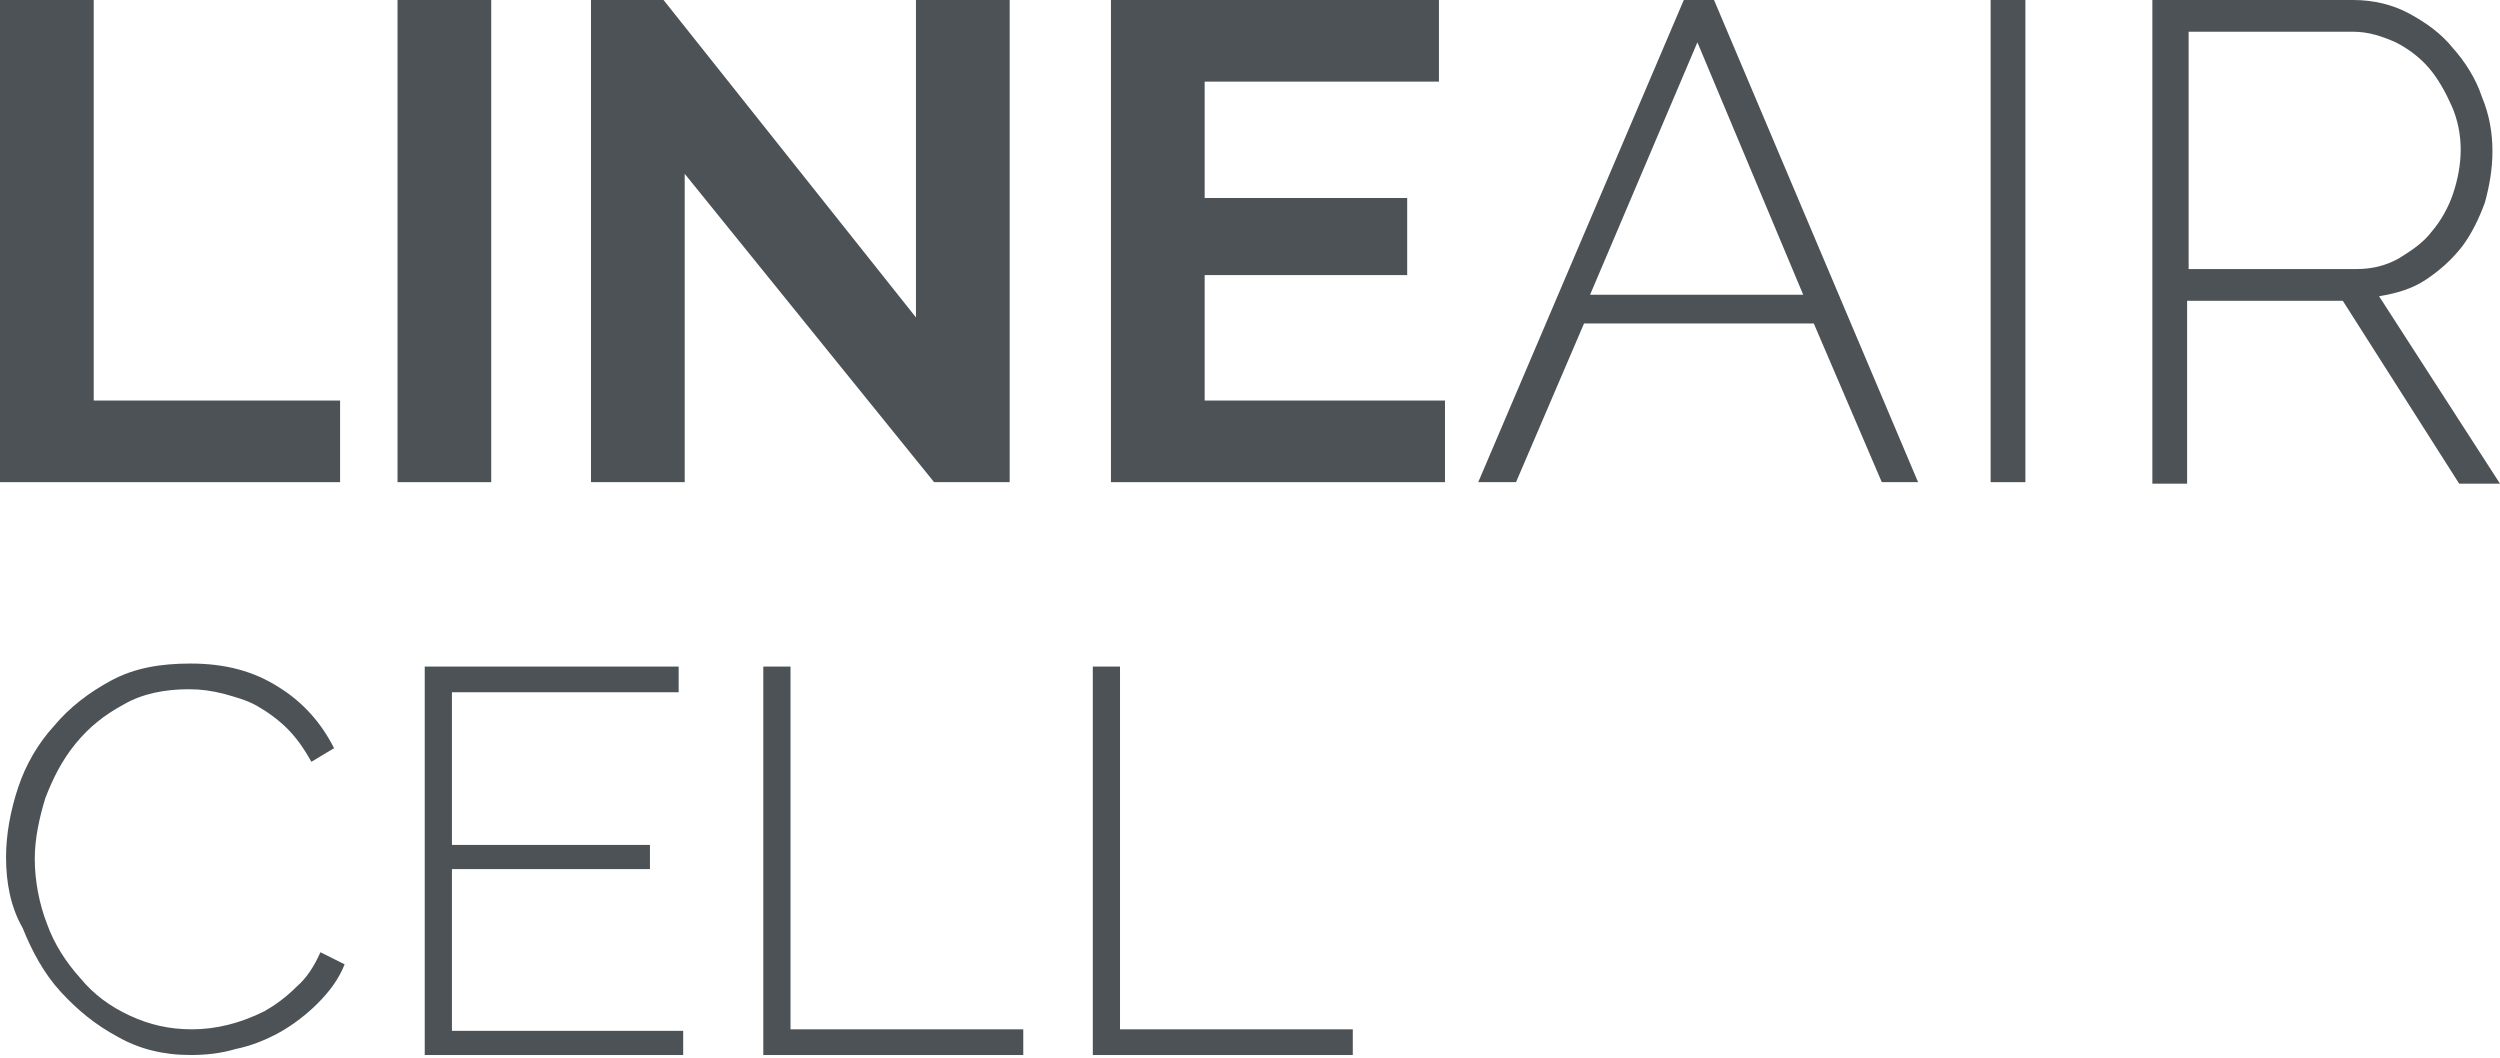
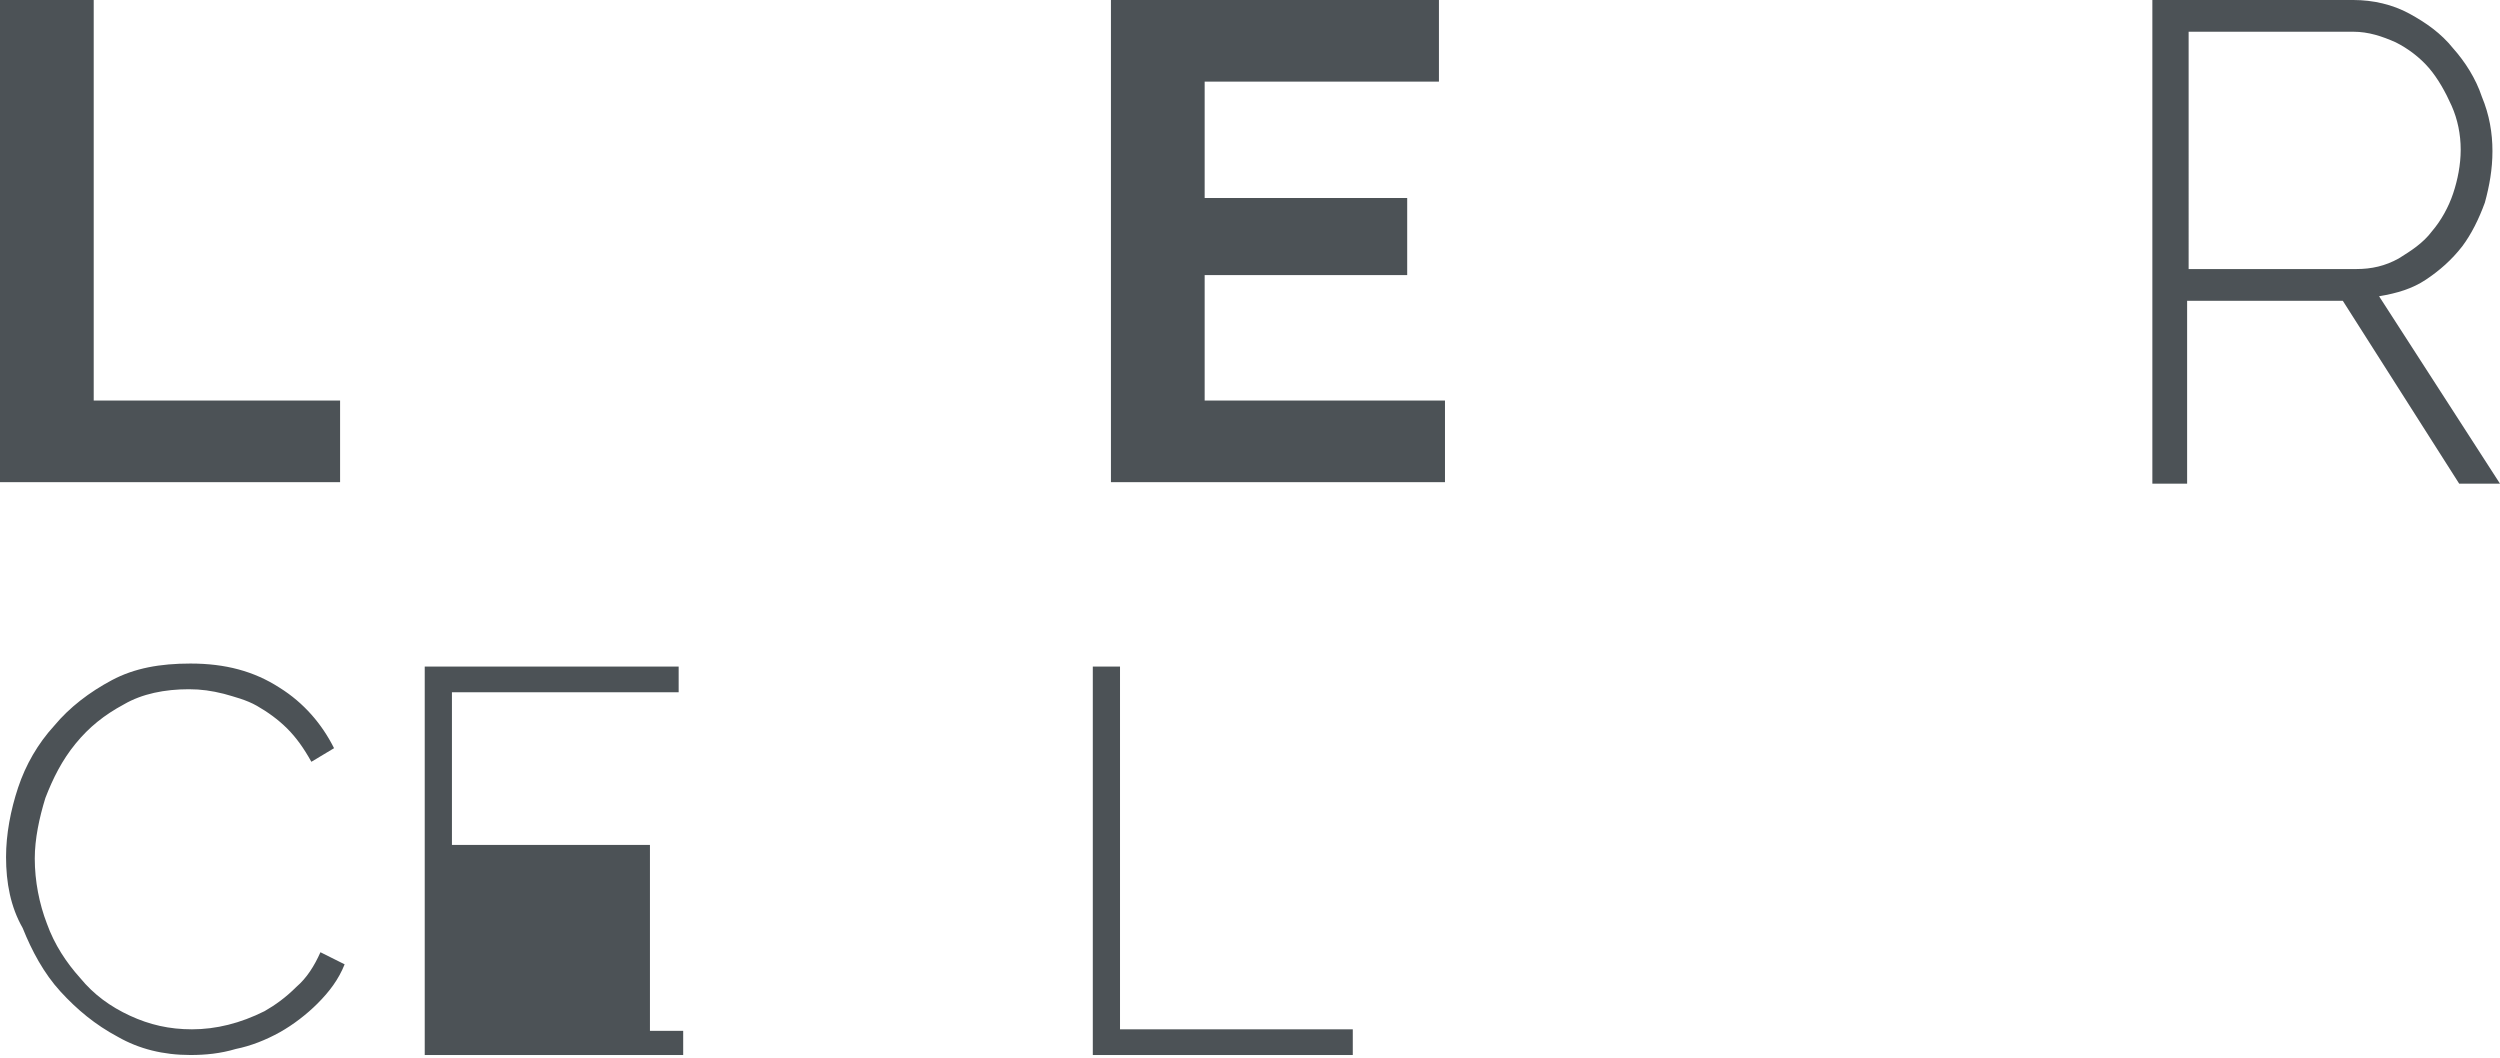
<svg xmlns="http://www.w3.org/2000/svg" version="1.1" id="Слой_1" x="0px" y="0px" viewBox="0 0 165.4 70" style="enable-background:new 0 0 165.4 70;" xml:space="preserve">
  <style type="text/css">
	.st0{enable-background:new    ;}
	.st1{fill:#30343B;}
	.st2{fill:#ACAEB1;}
	.st3{fill:#4C5256;}
	.st4{fill:#FF0019;}
	.st5{fill:#FFFFFF;}
	.st6{opacity:0.5;}
	.st7{fill-rule:evenodd;clip-rule:evenodd;fill:#30343B;}
	.st8{opacity:0.41;}
	.st9{fill:none;stroke:#4C5256;stroke-width:0.75;stroke-miterlimit:22.926;}
	.st10{fill-rule:evenodd;clip-rule:evenodd;fill:none;stroke:#4C5256;stroke-width:0.75;stroke-miterlimit:22.926;}
	.st11{fill:none;}
	.st12{fill:none;stroke:#485155;stroke-width:1.5;stroke-miterlimit:22.926;}
	.st13{fill:none;stroke:#414D53;stroke-width:1.262;stroke-miterlimit:10;}
	.st14{clip-path:url(#SVGID_00000176022351951674916220000009278664425636240058_);}
	.st15{clip-path:url(#SVGID_00000127765657910852371020000009988884804727408826_);}
	.st16{clip-path:url(#SVGID_00000126284708331517351730000011544259290296305288_);}
	.st17{fill-rule:evenodd;clip-rule:evenodd;fill:none;stroke:#485155;stroke-width:1.5;stroke-miterlimit:22.926;}
</style>
  <g>
    <polygon class="st3" points="0,31.9 0,0 6.2,0 6.2,26.5 22.5,26.5 22.5,31.9  " />
-     <rect x="26.3" class="st3" width="6.2" height="31.9" />
-     <polygon class="st3" points="45.3,11.5 45.3,31.9 39.1,31.9 39.1,0 43.9,0 60.6,21 60.6,0 66.8,0 66.8,31.9 61.8,31.9  " />
    <polygon class="st3" points="95.6,26.5 95.6,31.9 73.5,31.9 73.5,0 95.2,0 95.2,5.4 79.7,5.4 79.7,13.1 93.1,13.1 93.1,18.2    79.7,18.2 79.7,26.5  " />
-     <path class="st3" d="M119.3,19.5l-7-16.7l-7.1,16.7H119.3z M111.4,0h2l13.5,31.9h-2.4L120,21.4h-15.2l-4.5,10.5h-2.5L111.4,0z" />
-     <rect x="131.7" class="st3" width="2.3" height="31.9" />
    <path class="st3" d="M144.7,17.8h11.2c1,0,1.9-0.2,2.8-0.7c0.8-0.5,1.6-1,2.2-1.8c0.6-0.7,1.1-1.6,1.4-2.5c0.3-0.9,0.5-1.9,0.5-2.9   c0-1-0.2-2-0.6-2.9c-0.4-0.9-0.9-1.8-1.5-2.5c-0.6-0.7-1.4-1.3-2.2-1.7c-0.9-0.4-1.8-0.7-2.8-0.7h-10.9V17.8z M142.4,31.9V0h13.3   c1.3,0,2.6,0.3,3.7,0.9c1.1,0.6,2.1,1.3,2.9,2.3c0.8,0.9,1.5,2,1.9,3.2c0.5,1.2,0.7,2.4,0.7,3.6c0,1.2-0.2,2.3-0.5,3.4   c-0.4,1.1-0.9,2.1-1.5,2.9c-0.7,0.9-1.5,1.6-2.4,2.2c-0.9,0.6-1.9,0.9-3.1,1.1l8,12.4h-2.7L155,19.9h-10.3v12.1H142.4z" />
  </g>
  <g>
    <path class="st3" d="M0.4,56.7c0-1.5,0.3-3.1,0.8-4.6c0.5-1.5,1.3-2.9,2.4-4.1c1-1.2,2.3-2.2,3.8-3c1.5-0.8,3.2-1.1,5.2-1.1   c2.3,0,4.2,0.5,5.9,1.6c1.6,1,2.8,2.4,3.6,4l-1.5,0.9c-0.5-0.9-1-1.6-1.6-2.2c-0.6-0.6-1.3-1.1-2-1.5c-0.7-0.4-1.5-0.6-2.2-0.8   c-0.8-0.2-1.5-0.3-2.3-0.3c-1.6,0-3.1,0.3-4.3,1c-1.3,0.7-2.3,1.5-3.2,2.6c-0.9,1.1-1.5,2.3-2,3.6c-0.4,1.3-0.7,2.7-0.7,4   c0,1.5,0.3,3,0.8,4.3c0.5,1.4,1.3,2.6,2.2,3.6c0.9,1.1,2,1.9,3.3,2.5c1.3,0.6,2.6,0.9,4.1,0.9c0.8,0,1.6-0.1,2.4-0.3   c0.8-0.2,1.6-0.5,2.4-0.9c0.7-0.4,1.4-0.9,2.1-1.6c0.7-0.6,1.2-1.4,1.6-2.3l1.6,0.8c-0.4,1-1,1.8-1.8,2.6c-0.7,0.7-1.6,1.4-2.5,1.9   c-0.9,0.5-1.9,0.9-2.9,1.1c-1,0.3-2,0.4-3,0.4c-1.8,0-3.4-0.4-4.8-1.2c-1.5-0.8-2.7-1.8-3.8-3c-1.1-1.2-1.9-2.7-2.5-4.2   C0.7,60,0.4,58.4,0.4,56.7z" />
-     <path class="st3" d="M45.2,68.1v1.7H28.1V44.1h16.8v1.7h-15v10.1H43v1.6H29.9v10.7H45.2z" />
-     <path class="st3" d="M50.5,69.8V44.1h1.8v24h15.4v1.7H50.5z" />
+     <path class="st3" d="M45.2,68.1v1.7H28.1V44.1h16.8v1.7h-15v10.1H43v1.6v10.7H45.2z" />
    <path class="st3" d="M72.3,69.8V44.1h1.8v24h15.4v1.7H72.3z" />
  </g>
</svg>